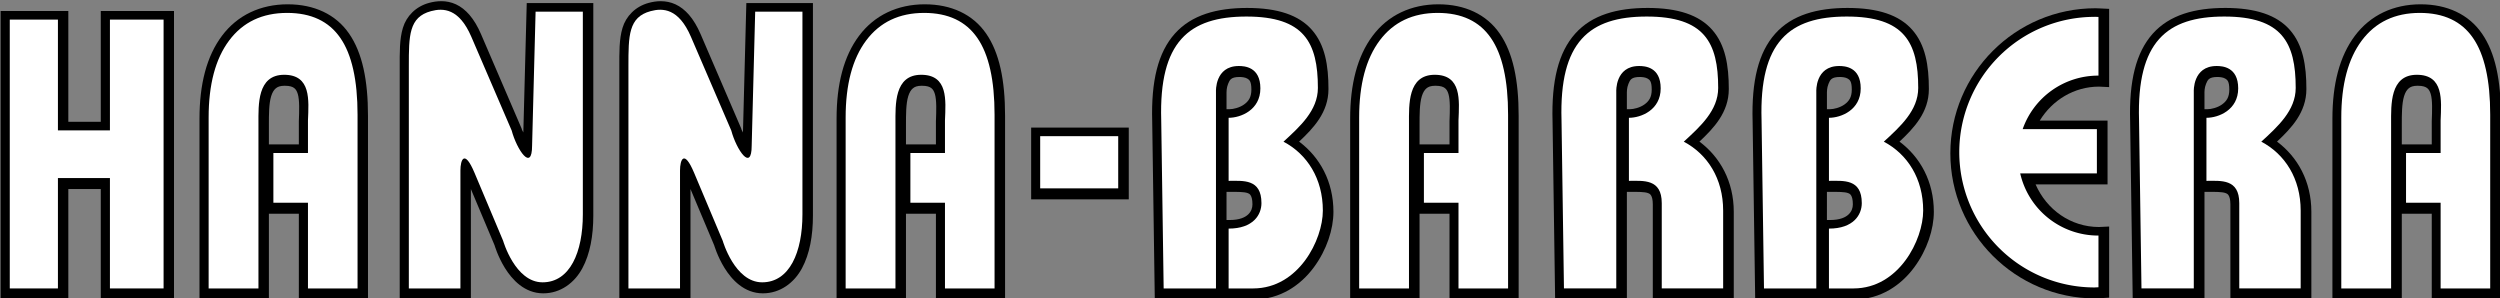
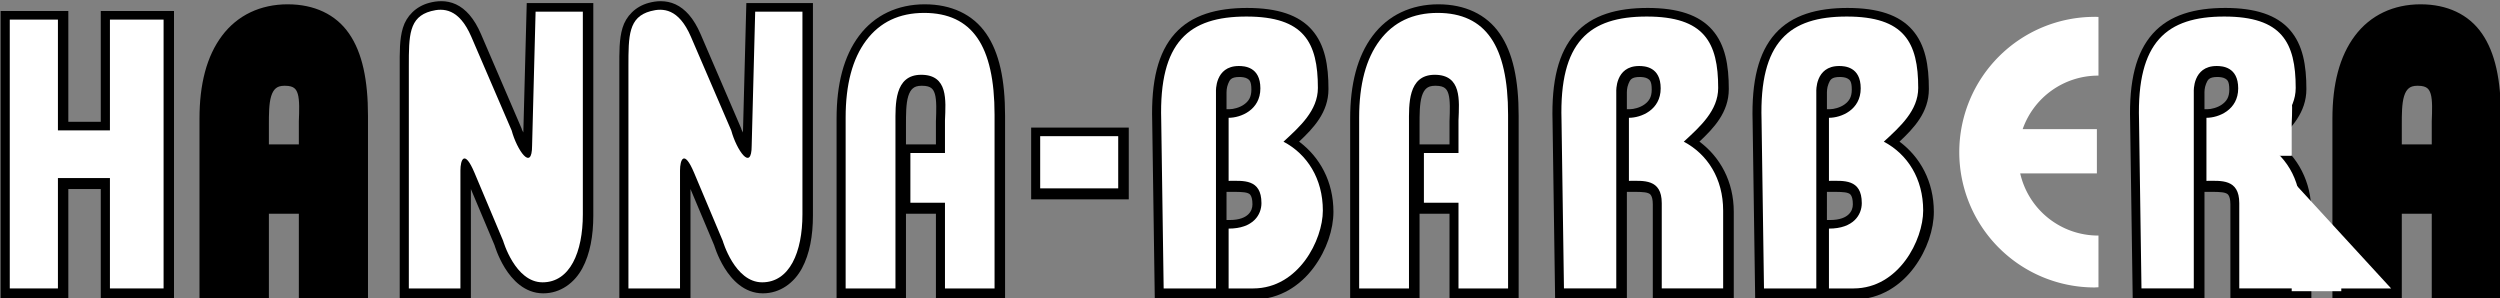
<svg xmlns="http://www.w3.org/2000/svg" xmlns:ns1="http://www.inkscape.org/namespaces/inkscape" xmlns:ns2="http://sodipodi.sourceforge.net/DTD/sodipodi-0.dtd" width="1000" height="119.286" viewBox="0 0 1000 119.286" id="svg2" version="1.1" ns1:version="0.91 r13725" ns2:docname="Hanna-Barbera 1977 2.svg">
  <rect x="0" y="0" width="1000" height="119.286" fill="#808080" stroke="none" />
  <defs id="defs4" />
  <ns2:namedview id="base" pagecolor="#ffffff" bordercolor="#666666" borderopacity="1.0" ns1:pageopacity="0.0" ns1:pageshadow="2" ns1:zoom="0.5" ns1:cx="777.78162" ns1:cy="99.707265" ns1:document-units="px" ns1:current-layer="layer1" showgrid="false" ns1:window-width="1366" ns1:window-height="705" ns1:window-x="-8" ns1:window-y="-8" ns1:window-maximized="1" units="px" showguides="false" />
  <g ns1:label="Layer 1" ns1:groupmode="layer" id="layer1" transform="translate(0,-933.076)">
    <g style="fill:#000000" id="g4379" transform="matrix(3.913,0,0,3.913,-2010.098,-2879.764)" />
    <g id="g4364" style="fill:#000000" transform="matrix(3.913,0,0,3.913,-2006.717,-2882.584)">
      <path ns2:nodetypes="cccccccccccccc" ns1:connector-curvature="0" id="path4312" d="m 512.896,976.248 0,29.484 6.922,0 0,-11.285 3.316,0 0,11.285 7.486,0 0,-29.484 -1,0 -6.486,0 0,11.326 -3.316,0 0,-11.326 z" style="color:#000000;font-style:normal;font-variant:normal;font-weight:normal;font-stretch:normal;font-size:medium;line-height:125%;font-family:'Bauhaus 93';-inkscape-font-specification:'Bauhaus 93, ';text-indent:0;text-align:start;text-decoration:none;text-decoration-line:none;text-decoration-style:solid;text-decoration-color:#000000;letter-spacing:0px;word-spacing:0px;text-transform:none;direction:ltr;block-progression:tb;writing-mode:lr-tb;baseline-shift:baseline;text-anchor:start;white-space:normal;clip-rule:nonzero;display:inline;overflow:visible;visibility:visible;opacity:1;isolation:auto;mix-blend-mode:normal;color-interpolation:sRGB;color-interpolation-filters:linearRGB;solid-color:#000000;solid-opacity:1;fill:#000000;fill-opacity:1;fill-rule:nonzero;stroke:none;stroke-width:2;stroke-linecap:butt;stroke-linejoin:miter;stroke-miterlimit:4;stroke-dasharray:none;stroke-dashoffset:0;stroke-opacity:1;color-rendering:auto;image-rendering:auto;shape-rendering:auto;text-rendering:auto;enable-background:accumulate" />
      <path ns2:nodetypes="ccscccccccsccccccsccccscscc" ns1:connector-curvature="0" id="path4314" d="m 542.252,975.564 c -2.789,0 -5.144,1.109 -6.727,3.219 -1.573,2.098 -2.299,4.952 -2.299,8.473 l 0,18.477 7.094,0 0,-1 0,-7.762 3.062,0 0,8.762 7.068,0 0,-18.76 c 0,-3.653 -0.578,-6.46 -1.938,-8.42 l -0.002,-0.002 c -1.359,-1.971 -3.578,-2.986 -6.26,-2.986 z m -0.303,8.326 c 0.536,0 0.794,0.112 0.955,0.234 0.161,0.122 0.277,0.295 0.371,0.609 0.188,0.629 0.148,1.727 0.107,2.789 l 0,0.019 0,2.346 -3.062,0 0,-2.018 c 0,-0.977 -0.004,-2.146 0.232,-2.91 0.118,-0.382 0.277,-0.638 0.465,-0.797 0.188,-0.158 0.425,-0.273 0.932,-0.273 z" style="color:#000000;font-style:normal;font-variant:normal;font-weight:normal;font-stretch:normal;font-size:medium;line-height:125%;font-family:'Bauhaus 93';-inkscape-font-specification:'Bauhaus 93, ';text-indent:0;text-align:start;text-decoration:none;text-decoration-line:none;text-decoration-style:solid;text-decoration-color:#000000;letter-spacing:0px;word-spacing:0px;text-transform:none;direction:ltr;block-progression:tb;writing-mode:lr-tb;baseline-shift:baseline;text-anchor:start;white-space:normal;clip-rule:nonzero;display:inline;overflow:visible;visibility:visible;opacity:1;isolation:auto;mix-blend-mode:normal;color-interpolation:sRGB;color-interpolation-filters:linearRGB;solid-color:#000000;solid-opacity:1;fill:#000000;fill-opacity:1;fill-rule:nonzero;stroke:none;stroke-width:2;stroke-linecap:butt;stroke-linejoin:miter;stroke-miterlimit:4;stroke-dasharray:none;stroke-dashoffset:0;stroke-opacity:1;color-rendering:auto;image-rendering:auto;shape-rendering:auto;text-rendering:auto;enable-background:accumulate" />
      <path ns2:nodetypes="ccssccccccssssccccccsc" ns1:connector-curvature="0" id="path4316" d="m 557.975,975.244 c -0.467,-0.004 -0.901,0.073 -1.27,0.172 -1.385,0.371 -2.329,1.374 -2.684,2.551 -0.355,1.177 -0.328,2.487 -0.328,4.051 l 0,23.715 1,0 6.275,0 0,-11.285 2.445,5.803 -0.041,-0.111 c 0,0 0.332,1.176 1.072,2.373 0.74,1.197 2.012,2.596 3.922,2.596 1.774,0 3.195,-1.079 3.992,-2.555 0.797,-1.476 1.125,-3.352 1.125,-5.383 l 0,-21.734 -6.805,0 -0.348,13.227 c -0.05,-0.14 -0.123,-0.203 -0.158,-0.336 l -0.019,-0.07 L 562,978.605 c -0.689,-1.598 -1.56,-2.576 -2.559,-3.039 -0.499,-0.231 -1,-0.318 -1.467,-0.322 z" style="color:#000000;font-style:normal;font-variant:normal;font-weight:normal;font-stretch:normal;font-size:medium;line-height:125%;font-family:'Bauhaus 93';-inkscape-font-specification:'Bauhaus 93, ';text-indent:0;text-align:start;text-decoration:none;text-decoration-line:none;text-decoration-style:solid;text-decoration-color:#000000;letter-spacing:0px;word-spacing:0px;text-transform:none;direction:ltr;block-progression:tb;writing-mode:lr-tb;baseline-shift:baseline;text-anchor:start;white-space:normal;clip-rule:nonzero;display:inline;overflow:visible;visibility:visible;opacity:1;isolation:auto;mix-blend-mode:normal;color-interpolation:sRGB;color-interpolation-filters:linearRGB;solid-color:#000000;solid-opacity:1;fill:#000000;fill-opacity:1;fill-rule:nonzero;stroke:none;stroke-width:2;stroke-linecap:butt;stroke-linejoin:miter;stroke-miterlimit:4;stroke-dasharray:none;stroke-dashoffset:0;stroke-opacity:1;color-rendering:auto;image-rendering:auto;shape-rendering:auto;text-rendering:auto;enable-background:accumulate" />
      <path ns2:nodetypes="cccccc" ns1:connector-curvature="0" id="path4318" d="m 618.242,988.166 0,7.336 9.977,0 0,-7.336 -1,0 z" style="color:#000000;font-style:normal;font-variant:normal;font-weight:normal;font-stretch:normal;font-size:medium;line-height:125%;font-family:'Bauhaus 93';-inkscape-font-specification:'Bauhaus 93, ';text-indent:0;text-align:start;text-decoration:none;text-decoration-line:none;text-decoration-style:solid;text-decoration-color:#000000;letter-spacing:0px;word-spacing:0px;text-transform:none;direction:ltr;block-progression:tb;writing-mode:lr-tb;baseline-shift:baseline;text-anchor:start;white-space:normal;clip-rule:nonzero;display:inline;overflow:visible;visibility:visible;opacity:1;isolation:auto;mix-blend-mode:normal;color-interpolation:sRGB;color-interpolation-filters:linearRGB;solid-color:#000000;solid-opacity:1;fill:#000000;fill-opacity:1;fill-rule:nonzero;stroke:none;stroke-width:2;stroke-linecap:butt;stroke-linejoin:miter;stroke-miterlimit:4;stroke-dasharray:none;stroke-dashoffset:0;stroke-opacity:1;color-rendering:auto;image-rendering:auto;shape-rendering:auto;text-rendering:auto;enable-background:accumulate" />
      <path ns2:nodetypes="cscccccccsscssccccscscccccccsccccscc" ns1:connector-curvature="0" id="path4320" d="m 640.328,975.936 c -3.091,0 -5.677,0.703 -7.396,2.625 -1.72,1.922 -2.435,4.85 -2.316,8.965 3e-5,7.5e-4 -2e-5,10e-4 0,0.002 l 0.264,18.205 6.627,0 0.707,0 2.83,0 0.002,0 c 2.669,-0.011 4.752,-1.473 6.084,-3.269 1.332,-1.796 2.012,-3.919 2.012,-5.687 0,-3.096 -1.396,-5.6 -3.51,-7.176 1.468,-1.38 3.002,-2.992 3.002,-5.365 0,-2.43 -0.352,-4.528 -1.691,-6.055 -1.339,-1.527 -3.519,-2.244 -6.613,-2.244 z m -0.779,7.057 c 0.234,0 0.582,0.039 0.789,0.166 0.207,0.127 0.416,0.263 0.416,1.121 0,0.803 -0.298,1.199 -0.746,1.523 -0.448,0.324 -1.098,0.486 -1.502,0.486 l -0.293,0 0,-1.697 0,-0.027 c 0,0 -0.009,-0.464 0.162,-0.873 0.171,-0.409 0.29,-0.699 1.174,-0.699 z m -1.336,11.742 0.293,0 c 0.789,0 1.53,-0.005 1.867,0.127 0.169,0.066 0.236,0.117 0.316,0.25 0.08,0.133 0.174,0.397 0.174,0.9 -2.8e-4,0.356 -0.118,0.727 -0.428,1.023 -0.31,0.297 -0.86,0.58 -1.93,0.58 l -0.293,0 z" style="color:#000000;font-style:normal;font-variant:normal;font-weight:normal;font-stretch:normal;font-size:medium;line-height:125%;font-family:'Bauhaus 93';-inkscape-font-specification:'Bauhaus 93, ';text-indent:0;text-align:start;text-decoration:none;text-decoration-line:none;text-decoration-style:solid;text-decoration-color:#000000;letter-spacing:0px;word-spacing:0px;text-transform:none;direction:ltr;block-progression:tb;writing-mode:lr-tb;baseline-shift:baseline;text-anchor:start;white-space:normal;clip-rule:nonzero;display:inline;overflow:visible;visibility:visible;opacity:1;isolation:auto;mix-blend-mode:normal;color-interpolation:sRGB;color-interpolation-filters:linearRGB;solid-color:#000000;solid-opacity:1;fill:#000000;fill-opacity:1;fill-rule:nonzero;stroke:none;stroke-width:2;stroke-linecap:butt;stroke-linejoin:miter;stroke-miterlimit:4;stroke-dasharray:none;stroke-dashoffset:0;stroke-opacity:1;color-rendering:auto;image-rendering:auto;shape-rendering:auto;text-rendering:auto;enable-background:accumulate" />
      <path ns2:nodetypes="ccssccccccssssccccccscc" ns1:connector-curvature="0" id="path4322" d="m 580.426,975.244 c -0.467,-0.004 -0.901,0.073 -1.27,0.172 -1.385,0.371 -2.329,1.374 -2.684,2.551 -0.355,1.177 -0.328,2.487 -0.328,4.051 l 0,23.715 1,0 6.273,0 0,-11.289 2.445,5.807 -0.039,-0.111 c 0,0 0.332,1.176 1.072,2.373 0.74,1.197 2.01,2.596 3.92,2.596 1.774,0 3.197,-1.079 3.994,-2.555 0.797,-1.476 1.125,-3.352 1.125,-5.383 l 0,-21.734 -6.807,0 -0.346,13.229 c -0.051,-0.141 -0.124,-0.204 -0.16,-0.338 l -0.018,-0.07 -4.154,-9.65 c -0.689,-1.598 -1.562,-2.576 -2.561,-3.039 -0.499,-0.231 -0.998,-0.318 -1.465,-0.322 z" style="color:#000000;font-style:normal;font-variant:normal;font-weight:normal;font-stretch:normal;font-size:medium;line-height:125%;font-family:'Bauhaus 93';-inkscape-font-specification:'Bauhaus 93, ';text-indent:0;text-align:start;text-decoration:none;text-decoration-line:none;text-decoration-style:solid;text-decoration-color:#000000;letter-spacing:0px;word-spacing:0px;text-transform:none;direction:ltr;block-progression:tb;writing-mode:lr-tb;baseline-shift:baseline;text-anchor:start;white-space:normal;clip-rule:nonzero;display:inline;overflow:visible;visibility:visible;opacity:1;isolation:auto;mix-blend-mode:normal;color-interpolation:sRGB;color-interpolation-filters:linearRGB;solid-color:#000000;solid-opacity:1;fill:#000000;fill-opacity:1;fill-rule:nonzero;stroke:none;stroke-width:2;stroke-linecap:butt;stroke-linejoin:miter;stroke-miterlimit:4;stroke-dasharray:none;stroke-dashoffset:0;stroke-opacity:1;color-rendering:auto;image-rendering:auto;shape-rendering:auto;text-rendering:auto;enable-background:accumulate" />
      <path ns2:nodetypes="ccscccccccsccccccsccccscscc" ns1:connector-curvature="0" id="path4324" d="m 607.377,975.564 c -2.789,0 -5.144,1.109 -6.727,3.219 -1.573,2.098 -2.299,4.952 -2.299,8.473 l 0,18.477 7.094,0 0,-1 0,-7.762 3.062,0 0,8.762 7.068,0 0,-18.76 c 0,-3.653 -0.578,-6.46 -1.938,-8.42 l -0.002,-0.002 c -1.359,-1.971 -3.578,-2.986 -6.26,-2.986 z m -0.303,8.326 c 0.536,0 0.794,0.112 0.955,0.234 0.161,0.122 0.277,0.295 0.371,0.609 0.188,0.629 0.148,1.727 0.107,2.789 l 0,0.019 0,2.346 -3.062,0 0,-2.018 c 0,-0.977 -0.004,-2.146 0.232,-2.91 0.118,-0.382 0.277,-0.638 0.465,-0.797 0.188,-0.158 0.425,-0.273 0.932,-0.273 z" style="color:#000000;font-style:normal;font-variant:normal;font-weight:normal;font-stretch:normal;font-size:medium;line-height:125%;font-family:'Bauhaus 93';-inkscape-font-specification:'Bauhaus 93, ';text-indent:0;text-align:start;text-decoration:none;text-decoration-line:none;text-decoration-style:solid;text-decoration-color:#000000;letter-spacing:0px;word-spacing:0px;text-transform:none;direction:ltr;block-progression:tb;writing-mode:lr-tb;baseline-shift:baseline;text-anchor:start;white-space:normal;clip-rule:nonzero;display:inline;overflow:visible;visibility:visible;opacity:1;isolation:auto;mix-blend-mode:normal;color-interpolation:sRGB;color-interpolation-filters:linearRGB;solid-color:#000000;solid-opacity:1;fill:#000000;fill-opacity:1;fill-rule:nonzero;stroke:none;stroke-width:2;stroke-linecap:butt;stroke-linejoin:miter;stroke-miterlimit:4;stroke-dasharray:none;stroke-dashoffset:0;stroke-opacity:1;color-rendering:auto;image-rendering:auto;shape-rendering:auto;text-rendering:auto;enable-background:accumulate" />
      <path ns2:nodetypes="ccscccccccsccccccsccccscscc" ns1:connector-curvature="0" id="path4326" d="m 659.877,975.564 c -2.789,0 -5.144,1.109 -6.727,3.219 -1.573,2.098 -2.299,4.952 -2.299,8.473 l 0,18.477 7.094,0 0,-1 0,-7.762 3.062,0 0,8.762 7.068,0 0,-18.76 c 0,-3.653 -0.578,-6.46 -1.938,-8.42 l -0.002,-0.002 c -1.359,-1.971 -3.578,-2.986 -6.26,-2.986 z m -0.303,8.326 c 0.536,0 0.794,0.112 0.955,0.234 0.161,0.122 0.277,0.295 0.371,0.609 0.188,0.629 0.148,1.727 0.107,2.789 l 0,0.019 0,2.346 -3.062,0 0,-2.018 c 0,-0.977 -0.004,-2.146 0.232,-2.91 0.118,-0.382 0.277,-0.638 0.465,-0.797 0.188,-0.158 0.425,-0.273 0.932,-0.273 z" style="color:#000000;font-style:normal;font-variant:normal;font-weight:normal;font-stretch:normal;font-size:medium;line-height:125%;font-family:'Bauhaus 93';-inkscape-font-specification:'Bauhaus 93, ';text-indent:0;text-align:start;text-decoration:none;text-decoration-line:none;text-decoration-style:solid;text-decoration-color:#000000;letter-spacing:0px;word-spacing:0px;text-transform:none;direction:ltr;block-progression:tb;writing-mode:lr-tb;baseline-shift:baseline;text-anchor:start;white-space:normal;clip-rule:nonzero;display:inline;overflow:visible;visibility:visible;opacity:1;isolation:auto;mix-blend-mode:normal;color-interpolation:sRGB;color-interpolation-filters:linearRGB;solid-color:#000000;solid-opacity:1;fill:#000000;fill-opacity:1;fill-rule:nonzero;stroke:none;stroke-width:2;stroke-linecap:butt;stroke-linejoin:miter;stroke-miterlimit:4;stroke-dasharray:none;stroke-dashoffset:0;stroke-opacity:1;color-rendering:auto;image-rendering:auto;shape-rendering:auto;text-rendering:auto;enable-background:accumulate" />
      <path ns2:nodetypes="cscccccsccsccscssccccscscccccc" ns1:connector-curvature="0" id="path4328" d="m 681.252,975.936 c -3.091,0 -5.677,0.703 -7.396,2.625 -1.72,1.922 -2.435,4.85 -2.316,8.965 2e-5,7.5e-4 -2e-5,10e-4 0,0.002 l 0.264,18.205 7.334,0 0,-10.998 0.293,0 c 0.789,0 1.529,-0.005 1.867,0.127 0.169,0.066 0.236,0.117 0.316,0.25 0.08,0.133 0.174,0.397 0.174,0.9 l 0,9.721 8.277,0 0,-8.957 c 0,-3.096 -1.396,-5.6 -3.51,-7.176 1.468,-1.38 3.002,-2.992 3.002,-5.365 0,-2.43 -0.352,-4.528 -1.691,-6.055 -1.339,-1.527 -3.519,-2.244 -6.613,-2.244 z m -0.779,7.057 c 0.234,0 0.582,0.039 0.789,0.166 0.207,0.127 0.416,0.263 0.416,1.121 0,0.803 -0.298,1.199 -0.746,1.523 -0.448,0.324 -1.098,0.486 -1.502,0.486 l -0.293,0 0,-1.697 0,-0.027 c 0,0 -0.009,-0.464 0.162,-0.873 0.171,-0.409 0.29,-0.699 1.174,-0.699 z" style="color:#000000;font-style:normal;font-variant:normal;font-weight:normal;font-stretch:normal;font-size:medium;line-height:125%;font-family:'Bauhaus 93';-inkscape-font-specification:'Bauhaus 93, ';text-indent:0;text-align:start;text-decoration:none;text-decoration-line:none;text-decoration-style:solid;text-decoration-color:#000000;letter-spacing:0px;word-spacing:0px;text-transform:none;direction:ltr;block-progression:tb;writing-mode:lr-tb;baseline-shift:baseline;text-anchor:start;white-space:normal;clip-rule:nonzero;display:inline;overflow:visible;visibility:visible;opacity:1;isolation:auto;mix-blend-mode:normal;color-interpolation:sRGB;color-interpolation-filters:linearRGB;solid-color:#000000;solid-opacity:1;fill:#000000;fill-opacity:1;fill-rule:nonzero;stroke:none;stroke-width:2;stroke-linecap:butt;stroke-linejoin:miter;stroke-miterlimit:4;stroke-dasharray:none;stroke-dashoffset:0;stroke-opacity:1;color-rendering:auto;image-rendering:auto;shape-rendering:auto;text-rendering:auto;enable-background:accumulate" />
      <path ns2:nodetypes="cscccccccsscssccccscscccccccsccccscc" ns1:connector-curvature="0" id="path4330" d="m 701.703,975.936 c -3.091,0 -5.677,0.703 -7.396,2.625 -1.72,1.922 -2.435,4.85 -2.316,8.965 3e-5,7.5e-4 -2e-5,10e-4 0,0.002 l 0.264,18.205 6.627,0 0.707,0 2.83,0 0.002,0 c 2.669,-0.011 4.752,-1.473 6.084,-3.269 1.332,-1.796 2.012,-3.919 2.012,-5.687 0,-3.096 -1.396,-5.6 -3.51,-7.176 1.468,-1.38 3.002,-2.992 3.002,-5.365 0,-2.43 -0.352,-4.528 -1.691,-6.055 -1.339,-1.527 -3.519,-2.244 -6.613,-2.244 z m -0.779,7.057 c 0.234,0 0.582,0.039 0.789,0.166 0.207,0.127 0.416,0.263 0.416,1.121 0,0.803 -0.298,1.199 -0.746,1.523 -0.448,0.324 -1.098,0.486 -1.502,0.486 l -0.293,0 0,-1.697 0,-0.027 c 0,0 -0.009,-0.464 0.162,-0.873 0.171,-0.409 0.29,-0.699 1.174,-0.699 z m -1.336,11.742 0.293,0 c 0.789,0 1.53,-0.005 1.867,0.127 0.169,0.066 0.236,0.117 0.316,0.25 0.08,0.133 0.174,0.397 0.174,0.9 -2.8e-4,0.356 -0.118,0.727 -0.428,1.023 -0.31,0.297 -0.86,0.58 -1.93,0.58 l -0.293,0 z" style="color:#000000;font-style:normal;font-variant:normal;font-weight:normal;font-stretch:normal;font-size:medium;line-height:125%;font-family:'Bauhaus 93';-inkscape-font-specification:'Bauhaus 93, ';text-indent:0;text-align:start;text-decoration:none;text-decoration-line:none;text-decoration-style:solid;text-decoration-color:#000000;letter-spacing:0px;word-spacing:0px;text-transform:none;direction:ltr;block-progression:tb;writing-mode:lr-tb;baseline-shift:baseline;text-anchor:start;white-space:normal;clip-rule:nonzero;display:inline;overflow:visible;visibility:visible;opacity:1;isolation:auto;mix-blend-mode:normal;color-interpolation:sRGB;color-interpolation-filters:linearRGB;solid-color:#000000;solid-opacity:1;fill:#000000;fill-opacity:1;fill-rule:nonzero;stroke:none;stroke-width:2;stroke-linecap:butt;stroke-linejoin:miter;stroke-miterlimit:4;stroke-dasharray:none;stroke-dashoffset:0;stroke-opacity:1;color-rendering:auto;image-rendering:auto;shape-rendering:auto;text-rendering:auto;enable-background:accumulate" />
-       <path ns2:nodetypes="ccccscccccccccccccccccc" ns1:connector-curvature="0" id="path4332" d="m 727.039,975.968 c -8.18,-7.2e-4 -14.834,6.652 -14.834,14.832 4.4e-4,8.18 6.654,14.833 14.834,14.832 l 0.018,0 0.018,0 c 0.142,0 0.284,-0.013 0.426,-0.021 l 0.936,-0.061 0,-7.269 -1.041,0.049 -0.002,0 c -2.893,-0.005 -5.353,-1.781 -6.475,-4.355 l 7.355,0 0,-6.523 -6.93,0 c 1.283,-2.098 3.517,-3.469 6.049,-3.473 l 0.002,0 1.041,0.049 0,-7.998 -0.951,-0.045 c -0.142,-0.007 -0.284,-0.013 -0.426,-0.016 l -0.01,0 -0.01,0 z" style="color:#000000;font-style:normal;font-variant:normal;font-weight:normal;font-stretch:normal;font-size:medium;line-height:125%;font-family:'Bauhaus 93';-inkscape-font-specification:'Bauhaus 93, ';text-indent:0;text-align:start;text-decoration:none;text-decoration-line:none;text-decoration-style:solid;text-decoration-color:#000000;letter-spacing:0px;word-spacing:0px;text-transform:none;direction:ltr;block-progression:tb;writing-mode:lr-tb;baseline-shift:baseline;text-anchor:start;white-space:normal;clip-rule:nonzero;display:inline;overflow:visible;visibility:visible;opacity:1;isolation:auto;mix-blend-mode:normal;color-interpolation:sRGB;color-interpolation-filters:linearRGB;solid-color:#000000;solid-opacity:1;fill:#000000;fill-opacity:1;fill-rule:nonzero;stroke:none;stroke-width:2;stroke-linecap:butt;stroke-linejoin:miter;stroke-miterlimit:4;stroke-dasharray:none;stroke-dashoffset:0;stroke-opacity:1;color-rendering:auto;image-rendering:auto;shape-rendering:auto;text-rendering:auto;enable-background:accumulate" />
      <path ns2:nodetypes="ccscccccccsccccccsccccscscc" ns1:connector-curvature="0" id="path4334" d="m 760.287,975.564 c -2.789,0 -5.146,1.109 -6.729,3.219 -1.573,2.098 -2.297,4.952 -2.297,8.473 l 0,18.477 7.092,0 0,-1 0,-7.762 3.062,0 0,8.762 7.07,0 0,-18.76 c 0,-3.653 -0.58,-6.46 -1.939,-8.42 l -0.002,-0.002 c -1.359,-1.971 -3.576,-2.986 -6.258,-2.986 z m -0.303,8.326 c 0.536,0 0.794,0.112 0.955,0.234 0.161,0.122 0.277,0.295 0.371,0.609 0.188,0.629 0.146,1.727 0.105,2.789 l 0,0.019 0,2.346 -3.062,0 0,-2.018 c 0,-0.977 -0.004,-2.146 0.232,-2.91 0.118,-0.382 0.277,-0.638 0.465,-0.797 0.188,-0.158 0.427,-0.273 0.934,-0.273 z" style="color:#000000;font-style:normal;font-variant:normal;font-weight:normal;font-stretch:normal;font-size:medium;line-height:125%;font-family:'Bauhaus 93';-inkscape-font-specification:'Bauhaus 93, ';text-indent:0;text-align:start;text-decoration:none;text-decoration-line:none;text-decoration-style:solid;text-decoration-color:#000000;letter-spacing:0px;word-spacing:0px;text-transform:none;direction:ltr;block-progression:tb;writing-mode:lr-tb;baseline-shift:baseline;text-anchor:start;white-space:normal;clip-rule:nonzero;display:inline;overflow:visible;visibility:visible;opacity:1;isolation:auto;mix-blend-mode:normal;color-interpolation:sRGB;color-interpolation-filters:linearRGB;solid-color:#000000;solid-opacity:1;fill:#000000;fill-opacity:1;fill-rule:nonzero;stroke:none;stroke-width:2;stroke-linecap:butt;stroke-linejoin:miter;stroke-miterlimit:4;stroke-dasharray:none;stroke-dashoffset:0;stroke-opacity:1;color-rendering:auto;image-rendering:auto;shape-rendering:auto;text-rendering:auto;enable-background:accumulate" />
      <path ns2:nodetypes="cscccccsccsccscssccccscscccccc" ns1:connector-curvature="0" id="path4336" d="m 740.297,975.936 c -3.091,0 -5.678,0.703 -7.398,2.625 -1.72,1.922 -2.435,4.85 -2.316,8.965 2e-5,7.5e-4 -2e-5,10e-4 0,0.002 l 0.264,18.205 7.336,0 0,-10.998 0.291,0 c 0.789,0 1.529,-0.005 1.867,0.127 0.169,0.066 0.236,0.117 0.316,0.25 0.08,0.133 0.174,0.397 0.174,0.9 l 0,9.721 8.277,0 0,-8.957 c 0,-3.096 -1.396,-5.6 -3.51,-7.176 1.468,-1.38 3.002,-2.992 3.002,-5.365 0,-2.43 -0.352,-4.528 -1.691,-6.055 -1.339,-1.527 -3.517,-2.244 -6.611,-2.244 z m -0.779,7.057 c 0.234,0 0.58,0.039 0.787,0.166 0.207,0.127 0.416,0.263 0.416,1.121 0,0.803 -0.298,1.199 -0.746,1.523 -0.448,0.324 -1.098,0.486 -1.502,0.486 l -0.291,0 0,-1.697 -0.002,-0.027 c 0,0 -0.007,-0.464 0.164,-0.873 0.171,-0.409 0.29,-0.699 1.174,-0.699 z" style="color:#000000;font-style:normal;font-variant:normal;font-weight:normal;font-stretch:normal;font-size:medium;line-height:125%;font-family:'Bauhaus 93';-inkscape-font-specification:'Bauhaus 93, ';text-indent:0;text-align:start;text-decoration:none;text-decoration-line:none;text-decoration-style:solid;text-decoration-color:#000000;letter-spacing:0px;word-spacing:0px;text-transform:none;direction:ltr;block-progression:tb;writing-mode:lr-tb;baseline-shift:baseline;text-anchor:start;white-space:normal;clip-rule:nonzero;display:inline;overflow:visible;visibility:visible;opacity:1;isolation:auto;mix-blend-mode:normal;color-interpolation:sRGB;color-interpolation-filters:linearRGB;solid-color:#000000;solid-opacity:1;fill:#000000;fill-opacity:1;fill-rule:nonzero;stroke:none;stroke-width:2;stroke-linecap:butt;stroke-linejoin:miter;stroke-miterlimit:4;stroke-dasharray:none;stroke-dashoffset:0;stroke-opacity:1;color-rendering:auto;image-rendering:auto;shape-rendering:auto;text-rendering:auto;enable-background:accumulate" />
    </g>
    <path ns2:nodetypes="cccccccccccccc" style="font-style:normal;font-variant:normal;font-weight:normal;font-stretch:normal;font-size:medium;line-height:125%;font-family:'Bauhaus 93';-inkscape-font-specification:'Bauhaus 93, ';text-align:start;letter-spacing:0px;word-spacing:0px;writing-mode:lr-tb;text-anchor:start;fill:#ffffff;fill-opacity:1;stroke:none;stroke-width:1px;stroke-linecap:butt;stroke-linejoin:miter;stroke-opacity:1" ns1:connector-curvature="0" id="path4235" d="m 46.303,985.23 0,19.068 -23.134,0 0,44.152 -19.259,0 0,-107.533 19.259,0 0,44.313 z m 19.13,-44.313 0,107.533 -21.461,0 0,-107.533 z" />
-     <path ns2:nodetypes="ccscscsccccccczcc" style="font-style:normal;font-variant:normal;font-weight:normal;font-stretch:normal;font-size:medium;line-height:125%;font-family:'Bauhaus 93';-inkscape-font-specification:'Bauhaus 93, ';text-align:start;letter-spacing:0px;word-spacing:0px;writing-mode:lr-tb;text-anchor:start;fill:#ffffff;fill-opacity:1;stroke:none;stroke-width:1px;stroke-linecap:butt;stroke-linejoin:miter;stroke-opacity:1" ns1:connector-curvature="0" id="path4237" d="m 103.383,1048.45 -19.929,0 0,-68.38 c 0,-13.235 2.737,-23.502 8.21,-30.802 5.513,-7.352 13.244,-11.029 23.192,-11.029 9.588,0 16.68,3.335 21.274,10.005 4.594,6.617 6.892,16.859 6.892,30.723 l 0,69.483 -19.834,0 0,-34.283 -13.835,0 0,-19.883 13.835,0 0,-13.017 c 0.312,-8.113 1.316,-18.276 -9.515,-18.276 -10.83,0 -10.29,12.029 -10.29,19.486 z" />
    <path ns2:nodetypes="csccccccczcsscc" style="font-style:normal;font-variant:normal;font-weight:normal;font-stretch:normal;font-size:medium;line-height:125%;font-family:'Bauhaus 93';-inkscape-font-specification:'Bauhaus 93, ';text-align:start;letter-spacing:0px;word-spacing:0px;writing-mode:lr-tb;text-anchor:start;fill:#ffffff;fill-opacity:1;stroke:none;stroke-width:1px;stroke-linecap:butt;stroke-linejoin:miter;stroke-opacity:1" ns1:connector-curvature="0" id="path4239" d="m 163.533,1048.45 0,-88.871 c 0,-12.237 0.012,-19.672 8.881,-22.049 4.881,-1.308 11.201,-1.153 16.112,10.245 l 16.14,37.5 c 2.056,7.674 8.171,16.778 8.171,6.021 l 1.399,-53.559 18.9,0 0,81.125 c 0,15.006 -5.105,27.143 -16.111,27.143 -11.006,0 -15.772,-16.61 -15.772,-16.61 l -11.458,-27.209 c -4.03,-9.571 -5.628,-5.208 -5.628,-0.912 l 0,47.176 z" />
    <path style="font-style:normal;font-variant:normal;font-weight:normal;font-stretch:normal;font-size:medium;line-height:125%;font-family:'Bauhaus 93';-inkscape-font-specification:'Bauhaus 93, ';text-align:start;letter-spacing:0px;word-spacing:0px;writing-mode:lr-tb;text-anchor:start;fill:#ffffff;fill-opacity:1;stroke:none;stroke-width:1px;stroke-linecap:butt;stroke-linejoin:miter;stroke-opacity:1" ns1:connector-curvature="0" id="path4245" d="m 447.285,987.545 0,20.876 -31.209,0 0,-20.876 31.209,0 z" />
    <path ns2:nodetypes="czscccccccczscccc" style="font-style:normal;font-variant:normal;font-weight:normal;font-stretch:normal;font-size:medium;line-height:125%;font-family:'Bauhaus 93';-inkscape-font-specification:'Bauhaus 93, ';text-align:start;letter-spacing:0px;word-spacing:0px;writing-mode:lr-tb;text-anchor:start;fill:#ffffff;fill-opacity:1;stroke:none;stroke-width:1px;stroke-linecap:butt;stroke-linejoin:miter;stroke-opacity:1" ns1:connector-curvature="0" id="path4247" d="m 464.488,981.021 c -0.905,-31.182 11.052,-41.326 34.094,-41.326 23.042,0 28.574,10.335 28.574,28.559 0,9.033 -7.238,15.506 -13.761,21.493 9.46,4.989 15.746,14.756 15.746,27.57 0,11.681 -9.678,31.06 -27.774,31.133 l -9.919,0 0,-23.934 c 9.842,0 13.131,-5.55 13.134,-10.183 0,-9.834 -7.374,-8.917 -13.134,-8.917 l 0,-25.217 c 4.838,0 12.705,-3.117 12.705,-11.772 0,-8.654 -6.441,-8.947 -8.623,-8.947 -9.685,0 -9.139,10.27 -9.139,10.27 l 0,78.7 -20.926,0 z" />
    <path d="m 251.372,1048.45 0,-88.871 c 0,-12.237 0.012,-19.672 8.881,-22.049 4.881,-1.308 11.201,-1.153 16.112,10.245 l 16.14,37.5 c 2.056,7.674 8.171,16.778 8.171,6.021 l 1.399,-53.559 18.9,0 0,81.125 c 0,15.006 -5.105,27.143 -16.111,27.143 -11.006,0 -15.772,-16.61 -15.772,-16.61 l -11.458,-27.209 c -4.03,-9.571 -5.628,-5.208 -5.628,-0.912 l 0,47.176 z" id="path4261" ns1:connector-curvature="0" style="font-style:normal;font-variant:normal;font-weight:normal;font-stretch:normal;font-size:medium;line-height:125%;font-family:'Bauhaus 93';-inkscape-font-specification:'Bauhaus 93, ';text-align:start;letter-spacing:0px;word-spacing:0px;writing-mode:lr-tb;text-anchor:start;fill:#ffffff;fill-opacity:1;stroke:none;stroke-width:1px;stroke-linecap:butt;stroke-linejoin:miter;stroke-opacity:1" ns2:nodetypes="csccccccczcsscc" />
    <path d="m 358.186,1048.45 -19.929,0 0,-68.38 c 0,-13.235 2.737,-23.502 8.21,-30.802 5.513,-7.352 13.244,-11.029 23.192,-11.029 9.588,0 16.68,3.335 21.274,10.005 4.594,6.617 6.892,16.859 6.892,30.723 l 0,69.483 -19.834,0 0,-34.283 -13.835,0 0,-19.883 13.835,0 0,-13.017 c 0.312,-8.113 1.316,-18.276 -9.515,-18.276 -10.83,0 -10.29,12.029 -10.29,19.486 z" id="path4263" ns1:connector-curvature="0" style="font-style:normal;font-variant:normal;font-weight:normal;font-stretch:normal;font-size:medium;line-height:125%;font-family:'Bauhaus 93';-inkscape-font-specification:'Bauhaus 93, ';text-align:start;letter-spacing:0px;word-spacing:0px;writing-mode:lr-tb;text-anchor:start;fill:#ffffff;fill-opacity:1;stroke:none;stroke-width:1px;stroke-linecap:butt;stroke-linejoin:miter;stroke-opacity:1" ns2:nodetypes="ccscscsccccccczcc" />
    <path ns2:nodetypes="ccscscsccccccczcc" style="font-style:normal;font-variant:normal;font-weight:normal;font-stretch:normal;font-size:medium;line-height:125%;font-family:'Bauhaus 93';-inkscape-font-specification:'Bauhaus 93, ';text-align:start;letter-spacing:0px;word-spacing:0px;writing-mode:lr-tb;text-anchor:start;fill:#ffffff;fill-opacity:1;stroke:none;stroke-width:1px;stroke-linecap:butt;stroke-linejoin:miter;stroke-opacity:1" ns1:connector-curvature="0" id="path4265" d="m 563.593,1048.45 -19.929,0 0,-68.38 c 0,-13.235 2.737,-23.502 8.21,-30.802 5.513,-7.352 13.244,-11.029 23.192,-11.029 9.588,0 16.68,3.335 21.274,10.005 4.594,6.617 6.892,16.859 6.892,30.723 l 0,69.483 -19.834,0 0,-34.283 -13.835,0 0,-19.883 13.835,0 0,-13.017 c 0.312,-8.113 1.316,-18.276 -9.515,-18.276 -10.83,0 -10.29,12.029 -10.29,19.486 z" />
    <path d="m 624.604,981.021 c -0.905,-31.182 11.052,-41.326 34.094,-41.326 23.042,0 28.575,10.335 28.575,28.559 0,9.033 -7.238,15.506 -13.761,21.493 9.46,4.989 15.748,14.756 15.748,27.57 l 0,31.132 -24.559,0 0,-34.116 c 0,-9.834 -7.375,-8.917 -13.135,-8.917 l 0,-25.217 c 4.838,0 12.705,-3.117 12.705,-11.772 0,-8.654 -6.441,-8.947 -8.623,-8.947 -9.685,0 -9.139,10.27 -9.139,10.27 l 0,78.699 -20.926,0 z" id="path4267" ns1:connector-curvature="0" style="font-style:normal;font-variant:normal;font-weight:normal;font-stretch:normal;font-size:medium;line-height:125%;font-family:'Bauhaus 93';-inkscape-font-specification:'Bauhaus 93, ';text-align:start;letter-spacing:0px;word-spacing:0px;writing-mode:lr-tb;text-anchor:start;fill:#ffffff;fill-opacity:1;stroke:none;stroke-width:1px;stroke-linecap:butt;stroke-linejoin:miter;stroke-opacity:1" ns2:nodetypes="czsccccccczscccc" />
    <path d="m 704.619,981.021 c -0.905,-31.182 11.052,-41.326 34.094,-41.326 23.042,0 28.575,10.335 28.575,28.559 0,9.033 -7.238,15.506 -13.761,21.493 9.46,4.989 15.746,14.756 15.746,27.57 0,11.681 -9.678,31.06 -27.774,31.133 l -9.919,0 0,-23.934 c 9.842,0 13.131,-5.55 13.134,-10.183 0,-9.834 -7.374,-8.917 -13.134,-8.917 l 0,-25.217 c 4.838,0 12.705,-3.117 12.705,-11.772 0,-8.654 -6.441,-8.947 -8.623,-8.947 -9.685,0 -9.139,10.27 -9.139,10.27 l 0,78.7 -20.926,0 z" id="path4269" ns1:connector-curvature="0" style="font-style:normal;font-variant:normal;font-weight:normal;font-stretch:normal;font-size:medium;line-height:125%;font-family:'Bauhaus 93';-inkscape-font-specification:'Bauhaus 93, ';text-align:start;letter-spacing:0px;word-spacing:0px;writing-mode:lr-tb;text-anchor:start;fill:#ffffff;fill-opacity:1;stroke:none;stroke-width:1px;stroke-linecap:butt;stroke-linejoin:miter;stroke-opacity:1" ns2:nodetypes="czscccccccczscccc" />
    <path style="font-style:normal;font-variant:normal;font-weight:normal;font-stretch:normal;font-size:medium;line-height:125%;font-family:'Bauhaus 93';-inkscape-font-specification:'Bauhaus 93, ';text-align:start;letter-spacing:0px;word-spacing:0px;writing-mode:lr-tb;text-anchor:start;fill:#ffffff;fill-opacity:1;stroke:none;stroke-width:1px;stroke-linecap:butt;stroke-linejoin:miter;stroke-opacity:1" d="m 837.837,939.82 a 54.121,54.121 0 0 0 -54.126,54.118 54.121,54.121 0 0 0 54.126,54.118 54.121,54.121 0 0 0 1.551,-0.078 l 0,-20.678 a 31.988,31.988 0 0 1 -0.168,0 31.988,31.988 0 0 1 -31.14,-24.866 l 30.674,0 0,-17.698 -29.688,0 a 31.988,31.988 0 0 1 30.154,-21.412 31.988,31.988 0 0 1 0.168,0 l 0,-23.467 a 54.121,54.121 0 0 0 -1.551,-0.055 z" id="path4294" ns1:connector-curvature="0" />
-     <path d="m 956.446,1048.45 -19.929,0 0,-68.38 c 0,-13.235 2.737,-23.502 8.21,-30.802 5.513,-7.352 13.244,-11.029 23.192,-11.029 9.588,0 16.68,3.335 21.274,10.005 4.594,6.617 6.892,16.859 6.892,30.723 l 0,69.483 -19.834,0 0,-34.283 -13.835,0 0,-19.883 13.835,0 0,-13.017 c 0.312,-8.113 1.316,-18.276 -9.515,-18.276 -10.83,0 -10.29,12.029 -10.29,19.486 z" id="path4308" ns1:connector-curvature="0" style="font-style:normal;font-variant:normal;font-weight:normal;font-stretch:normal;font-size:medium;line-height:125%;font-family:'Bauhaus 93';-inkscape-font-specification:'Bauhaus 93, ';text-align:start;letter-spacing:0px;word-spacing:0px;writing-mode:lr-tb;text-anchor:start;fill:#ffffff;fill-opacity:1;stroke:none;stroke-width:1px;stroke-linecap:butt;stroke-linejoin:miter;stroke-opacity:1" ns2:nodetypes="ccscscsccccccczcc" />
+     <path d="m 956.446,1048.45 -19.929,0 0,-68.38 l 0,69.483 -19.834,0 0,-34.283 -13.835,0 0,-19.883 13.835,0 0,-13.017 c 0.312,-8.113 1.316,-18.276 -9.515,-18.276 -10.83,0 -10.29,12.029 -10.29,19.486 z" id="path4308" ns1:connector-curvature="0" style="font-style:normal;font-variant:normal;font-weight:normal;font-stretch:normal;font-size:medium;line-height:125%;font-family:'Bauhaus 93';-inkscape-font-specification:'Bauhaus 93, ';text-align:start;letter-spacing:0px;word-spacing:0px;writing-mode:lr-tb;text-anchor:start;fill:#ffffff;fill-opacity:1;stroke:none;stroke-width:1px;stroke-linecap:butt;stroke-linejoin:miter;stroke-opacity:1" ns2:nodetypes="ccscscsccccccczcc" />
    <path ns2:nodetypes="czsccccccczscccc" style="font-style:normal;font-variant:normal;font-weight:normal;font-stretch:normal;font-size:medium;line-height:125%;font-family:'Bauhaus 93';-inkscape-font-specification:'Bauhaus 93, ';text-align:start;letter-spacing:0px;word-spacing:0px;writing-mode:lr-tb;text-anchor:start;fill:#ffffff;fill-opacity:1;stroke:none;stroke-width:1px;stroke-linecap:butt;stroke-linejoin:miter;stroke-opacity:1" ns1:connector-curvature="0" id="path4310" d="m 855.612,981.021 c -0.905,-31.182 11.052,-41.326 34.094,-41.326 23.042,0 28.575,10.335 28.575,28.559 0,9.033 -7.238,15.506 -13.761,21.493 9.46,4.989 15.748,14.756 15.748,27.57 l 0,31.132 -24.559,0 0,-34.116 c 0,-9.834 -7.375,-8.917 -13.135,-8.917 l 0,-25.217 c 4.838,0 12.705,-3.117 12.705,-11.772 0,-8.654 -6.441,-8.947 -8.623,-8.947 -9.685,0 -9.139,10.27 -9.139,10.27 l 0,78.699 -20.926,0 z" />
  </g>
</svg>